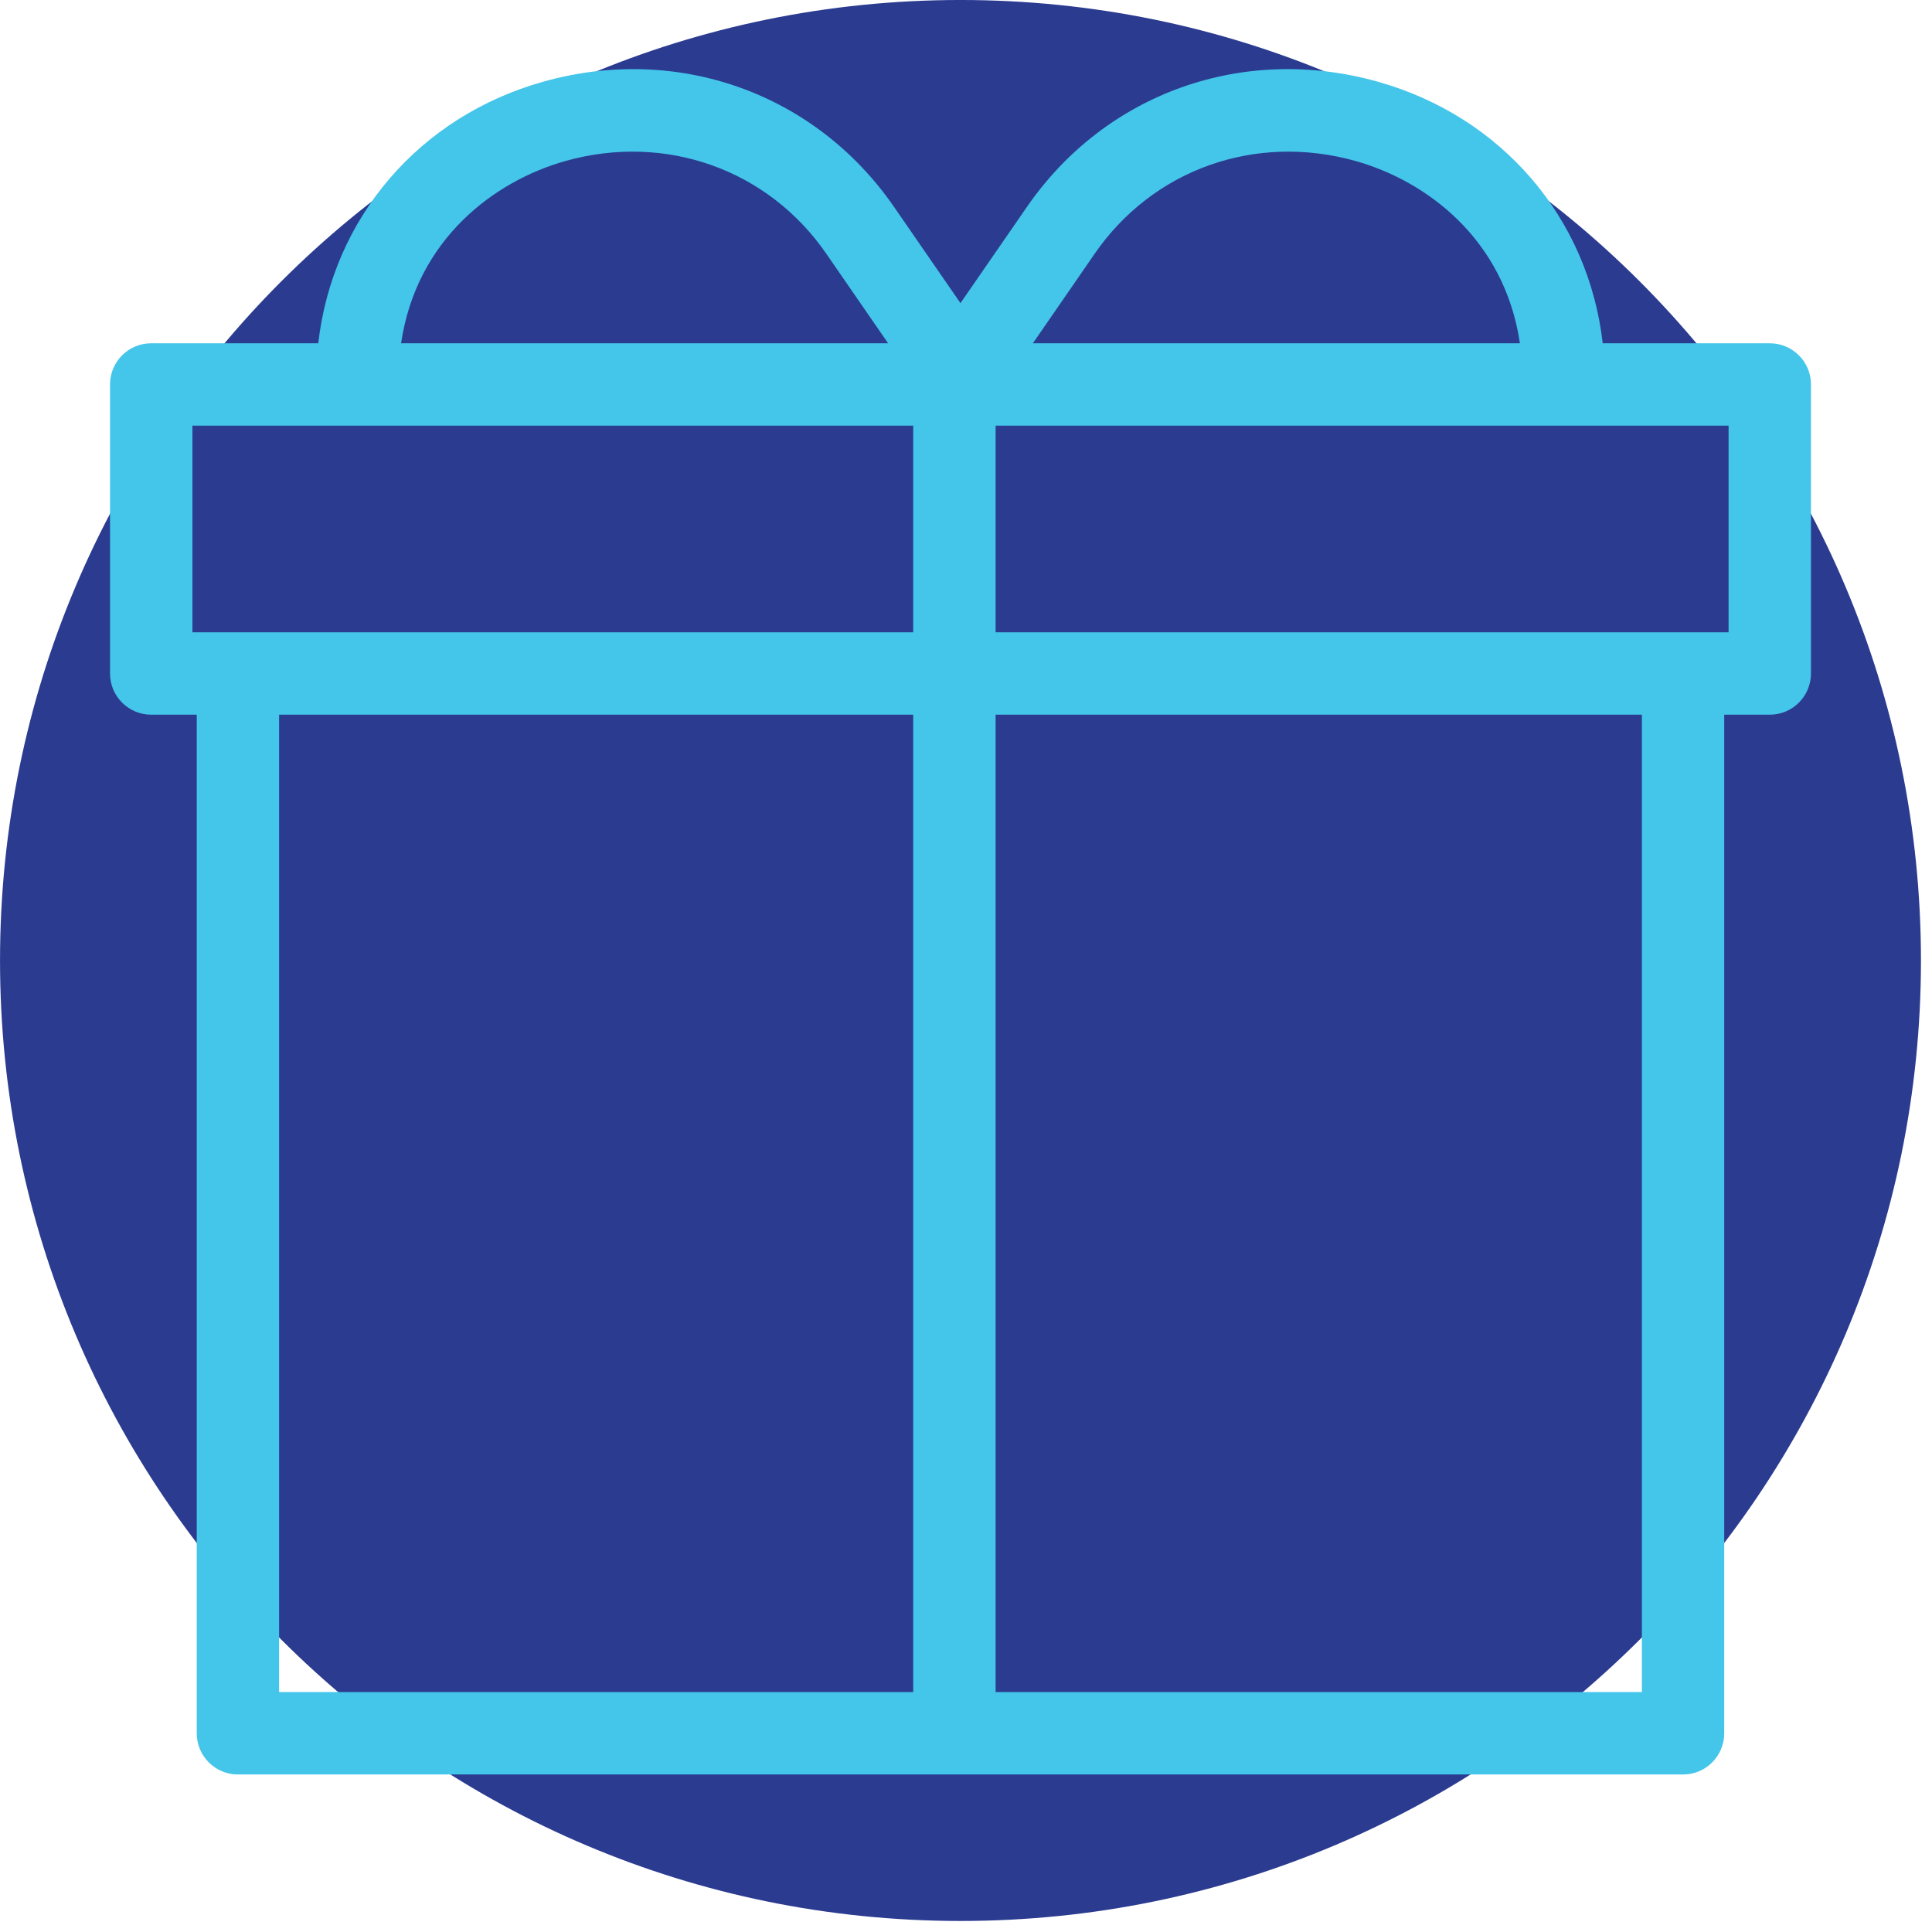
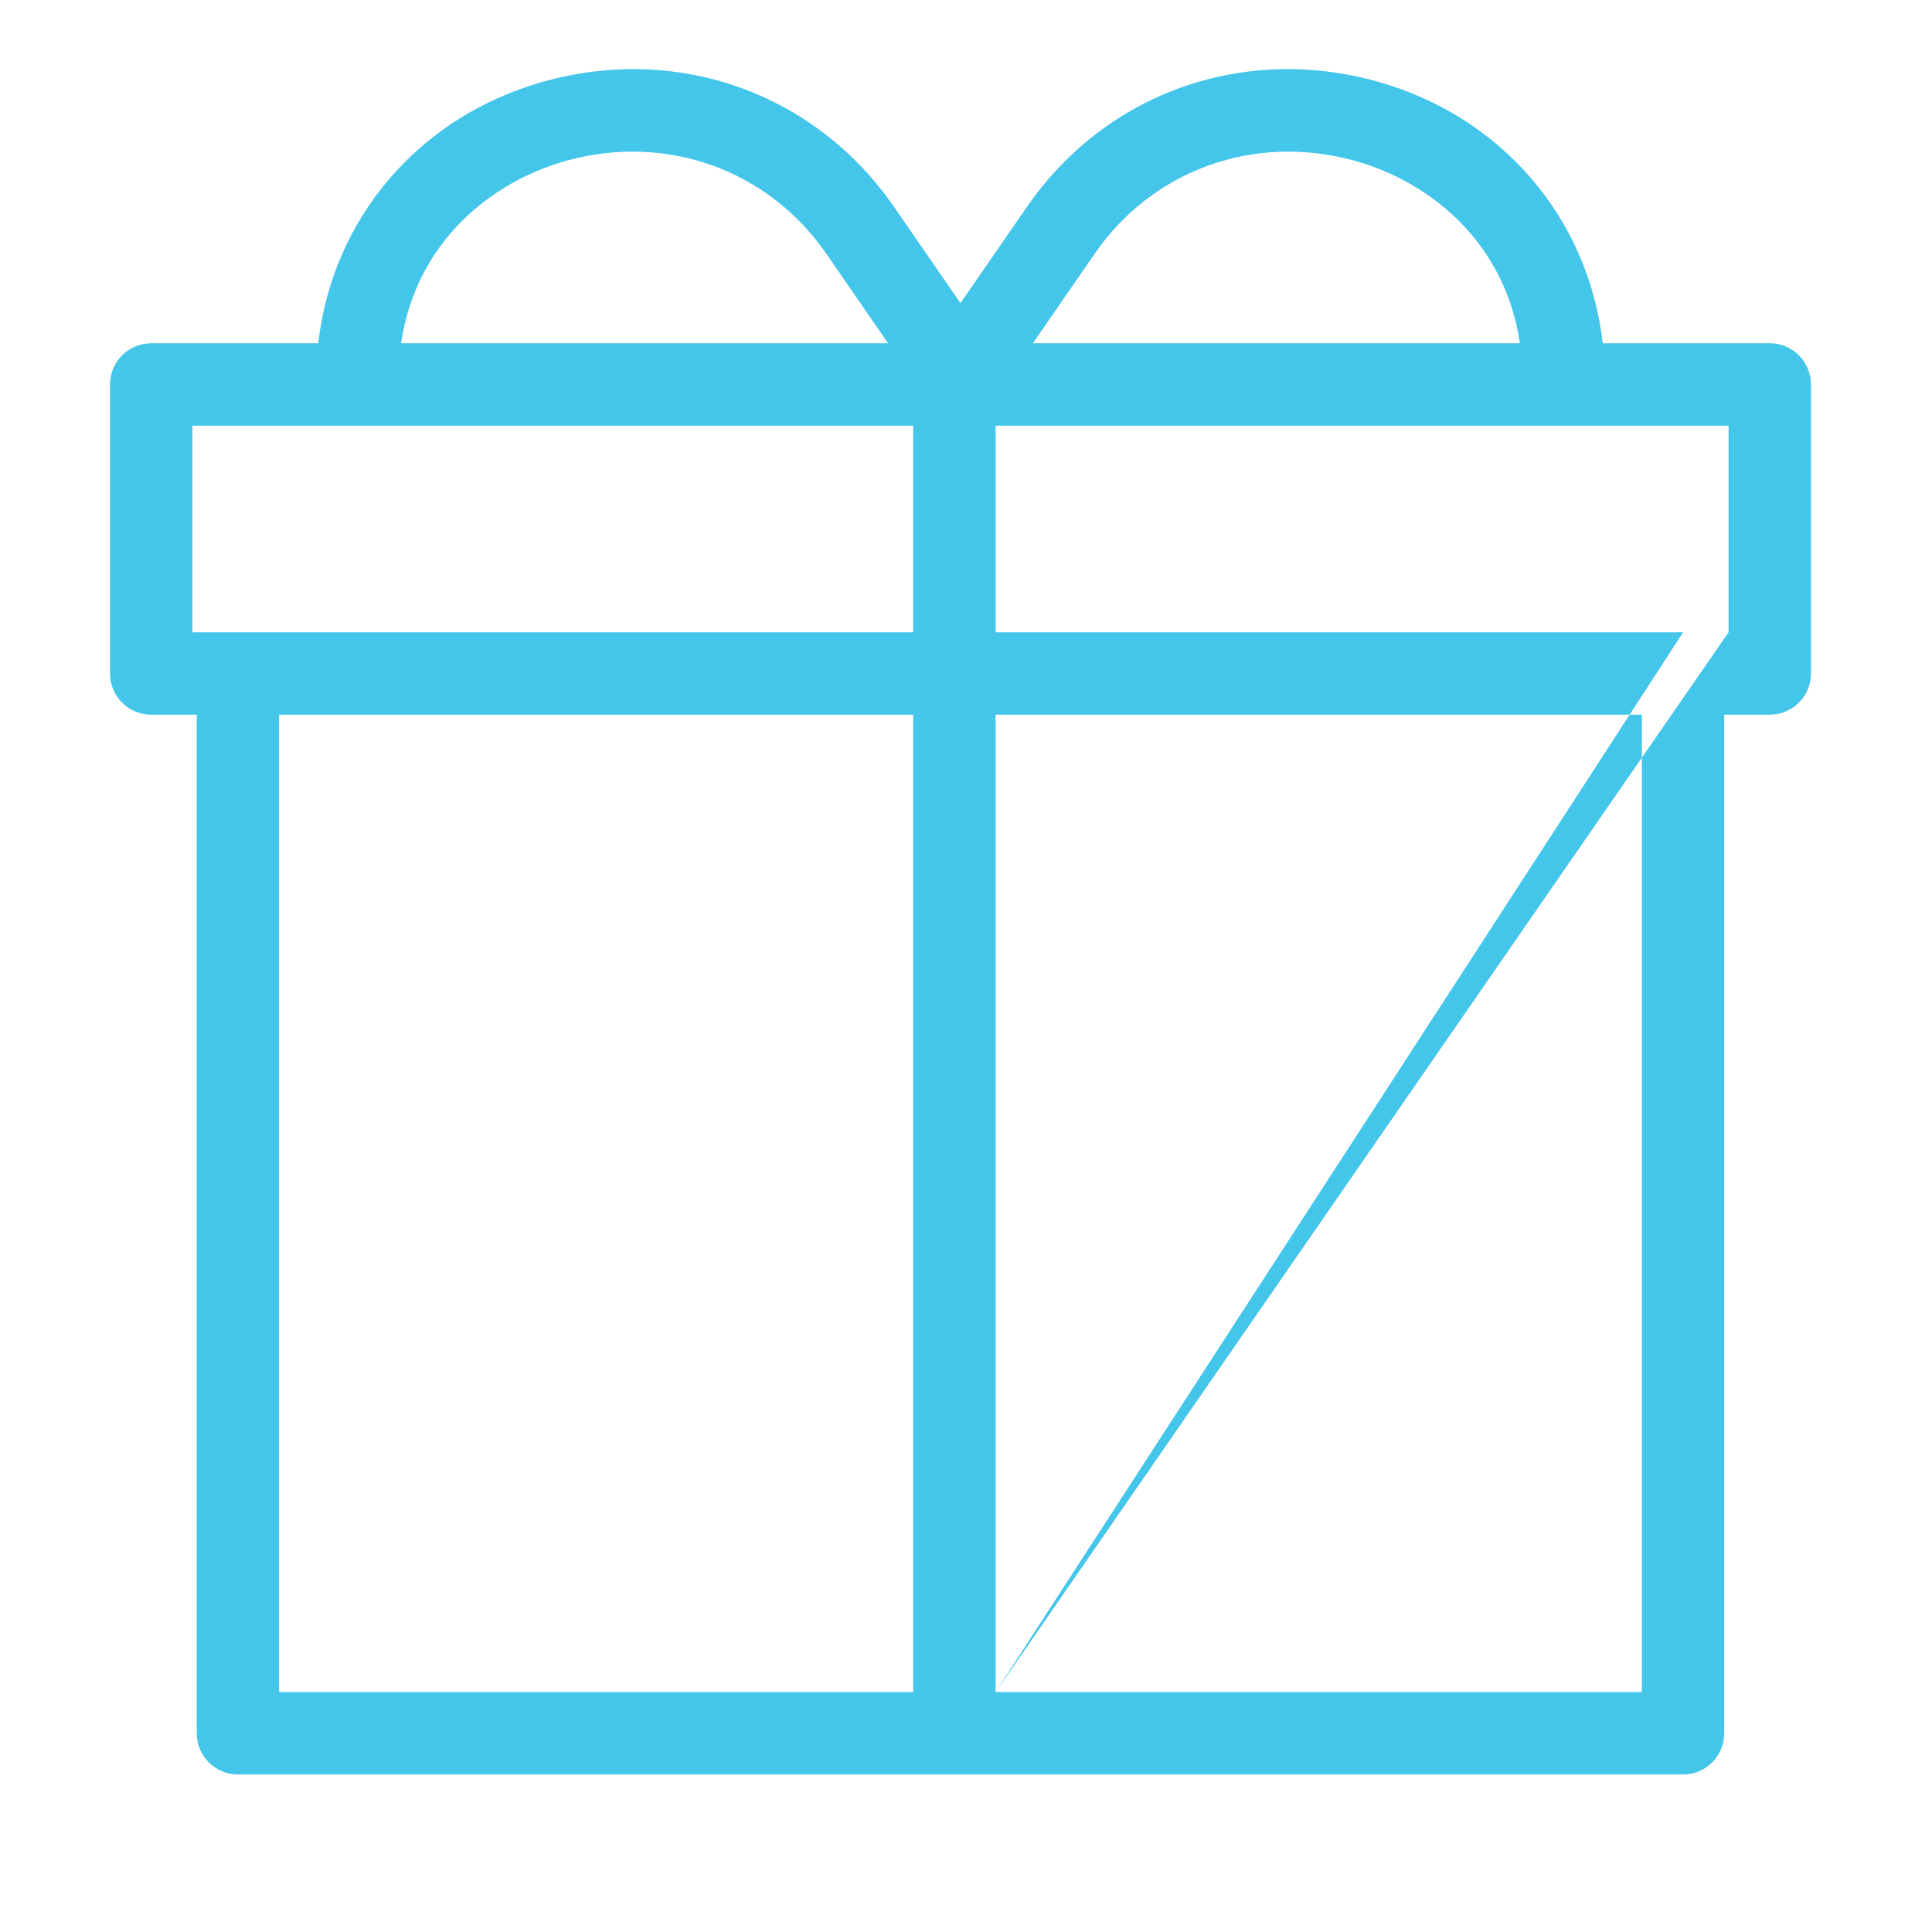
<svg xmlns="http://www.w3.org/2000/svg" width="159px" height="159px" viewBox="0 0 159 159" version="1.1">
  <title>CP</title>
  <desc>Created with Sketch.</desc>
  <g id="Page-2" stroke="none" stroke-width="1" fill="none" fill-rule="evenodd">
    <g id="ROS-Landing-Page" transform="translate(-878, -2655)">
      <g id="CP" transform="translate(878, 2655)">
        <g id="Group-5">
-           <path d="M79.046,158.092 C122.702,158.092 158.091,122.704 158.091,79.048 C158.091,35.392 122.702,-0.001 79.046,-0.001 C35.39,-0.001 0.002,35.392 0.002,79.048 C0.002,122.704 35.39,158.092 79.046,158.092" id="Fill-1" fill="#2B3B90" />
-           <path d="M145.648,28.251 L131.901,28.251 C130.728,17.955 123.599,9.584 113.367,6.718 C102.297,3.615 90.978,7.663 84.515,17.027 L79.044,24.947 L73.578,17.027 C67.115,7.667 55.792,3.615 44.726,6.718 C34.494,9.584 27.365,17.951 26.192,28.251 L12.445,28.251 C10.571,28.251 9.054,29.768 9.054,31.642 L9.054,55.427 C9.054,57.301 10.571,58.818 12.445,58.818 L16.192,58.818 L16.192,142.645 C16.192,144.519 17.709,146.036 19.578,146.036 L138.515,146.036 C140.384,146.036 141.901,144.519 141.901,142.645 L141.901,58.818 L145.648,58.818 C147.522,58.818 149.039,57.301 149.039,55.427 L149.039,31.642 C149.039,29.768 147.522,28.251 145.648,28.251 L145.648,28.251 Z M90.093,20.877 C94.884,13.937 103.303,10.942 111.541,13.245 C117.402,14.891 123.814,19.67 125.086,28.251 L85.005,28.251 L90.093,20.877 Z M46.553,13.245 C54.791,10.942 63.209,13.937 68,20.877 L73.088,28.251 L33.008,28.251 C34.28,19.67 40.691,14.891 46.553,13.245 L46.553,13.245 Z M15.836,35.032 L29.385,35.032 L75.155,35.032 L75.155,52.037 L19.578,52.037 L15.836,52.037 L15.836,35.032 Z M22.969,139.255 L75.155,139.255 L75.155,58.818 L22.969,58.818 L22.969,139.255 Z M81.937,139.255 L135.124,139.255 L135.124,58.818 L81.937,58.818 L81.937,139.255 Z M142.258,52.037 L138.515,52.037 L81.937,52.037 L81.937,35.032 L128.708,35.032 L142.258,35.032 L142.258,52.037 Z" id="Fill-3" fill="#44C5EA" />
+           <path d="M145.648,28.251 L131.901,28.251 C130.728,17.955 123.599,9.584 113.367,6.718 C102.297,3.615 90.978,7.663 84.515,17.027 L79.044,24.947 L73.578,17.027 C67.115,7.667 55.792,3.615 44.726,6.718 C34.494,9.584 27.365,17.951 26.192,28.251 L12.445,28.251 C10.571,28.251 9.054,29.768 9.054,31.642 L9.054,55.427 C9.054,57.301 10.571,58.818 12.445,58.818 L16.192,58.818 L16.192,142.645 C16.192,144.519 17.709,146.036 19.578,146.036 L138.515,146.036 C140.384,146.036 141.901,144.519 141.901,142.645 L141.901,58.818 L145.648,58.818 C147.522,58.818 149.039,57.301 149.039,55.427 L149.039,31.642 C149.039,29.768 147.522,28.251 145.648,28.251 L145.648,28.251 Z M90.093,20.877 C94.884,13.937 103.303,10.942 111.541,13.245 C117.402,14.891 123.814,19.67 125.086,28.251 L85.005,28.251 L90.093,20.877 Z M46.553,13.245 C54.791,10.942 63.209,13.937 68,20.877 L73.088,28.251 L33.008,28.251 C34.28,19.67 40.691,14.891 46.553,13.245 L46.553,13.245 Z M15.836,35.032 L29.385,35.032 L75.155,35.032 L75.155,52.037 L19.578,52.037 L15.836,52.037 L15.836,35.032 Z M22.969,139.255 L75.155,139.255 L75.155,58.818 L22.969,58.818 L22.969,139.255 Z M81.937,139.255 L135.124,139.255 L135.124,58.818 L81.937,58.818 L81.937,139.255 Z L138.515,52.037 L81.937,52.037 L81.937,35.032 L128.708,35.032 L142.258,35.032 L142.258,52.037 Z" id="Fill-3" fill="#44C5EA" />
        </g>
      </g>
    </g>
  </g>
</svg>